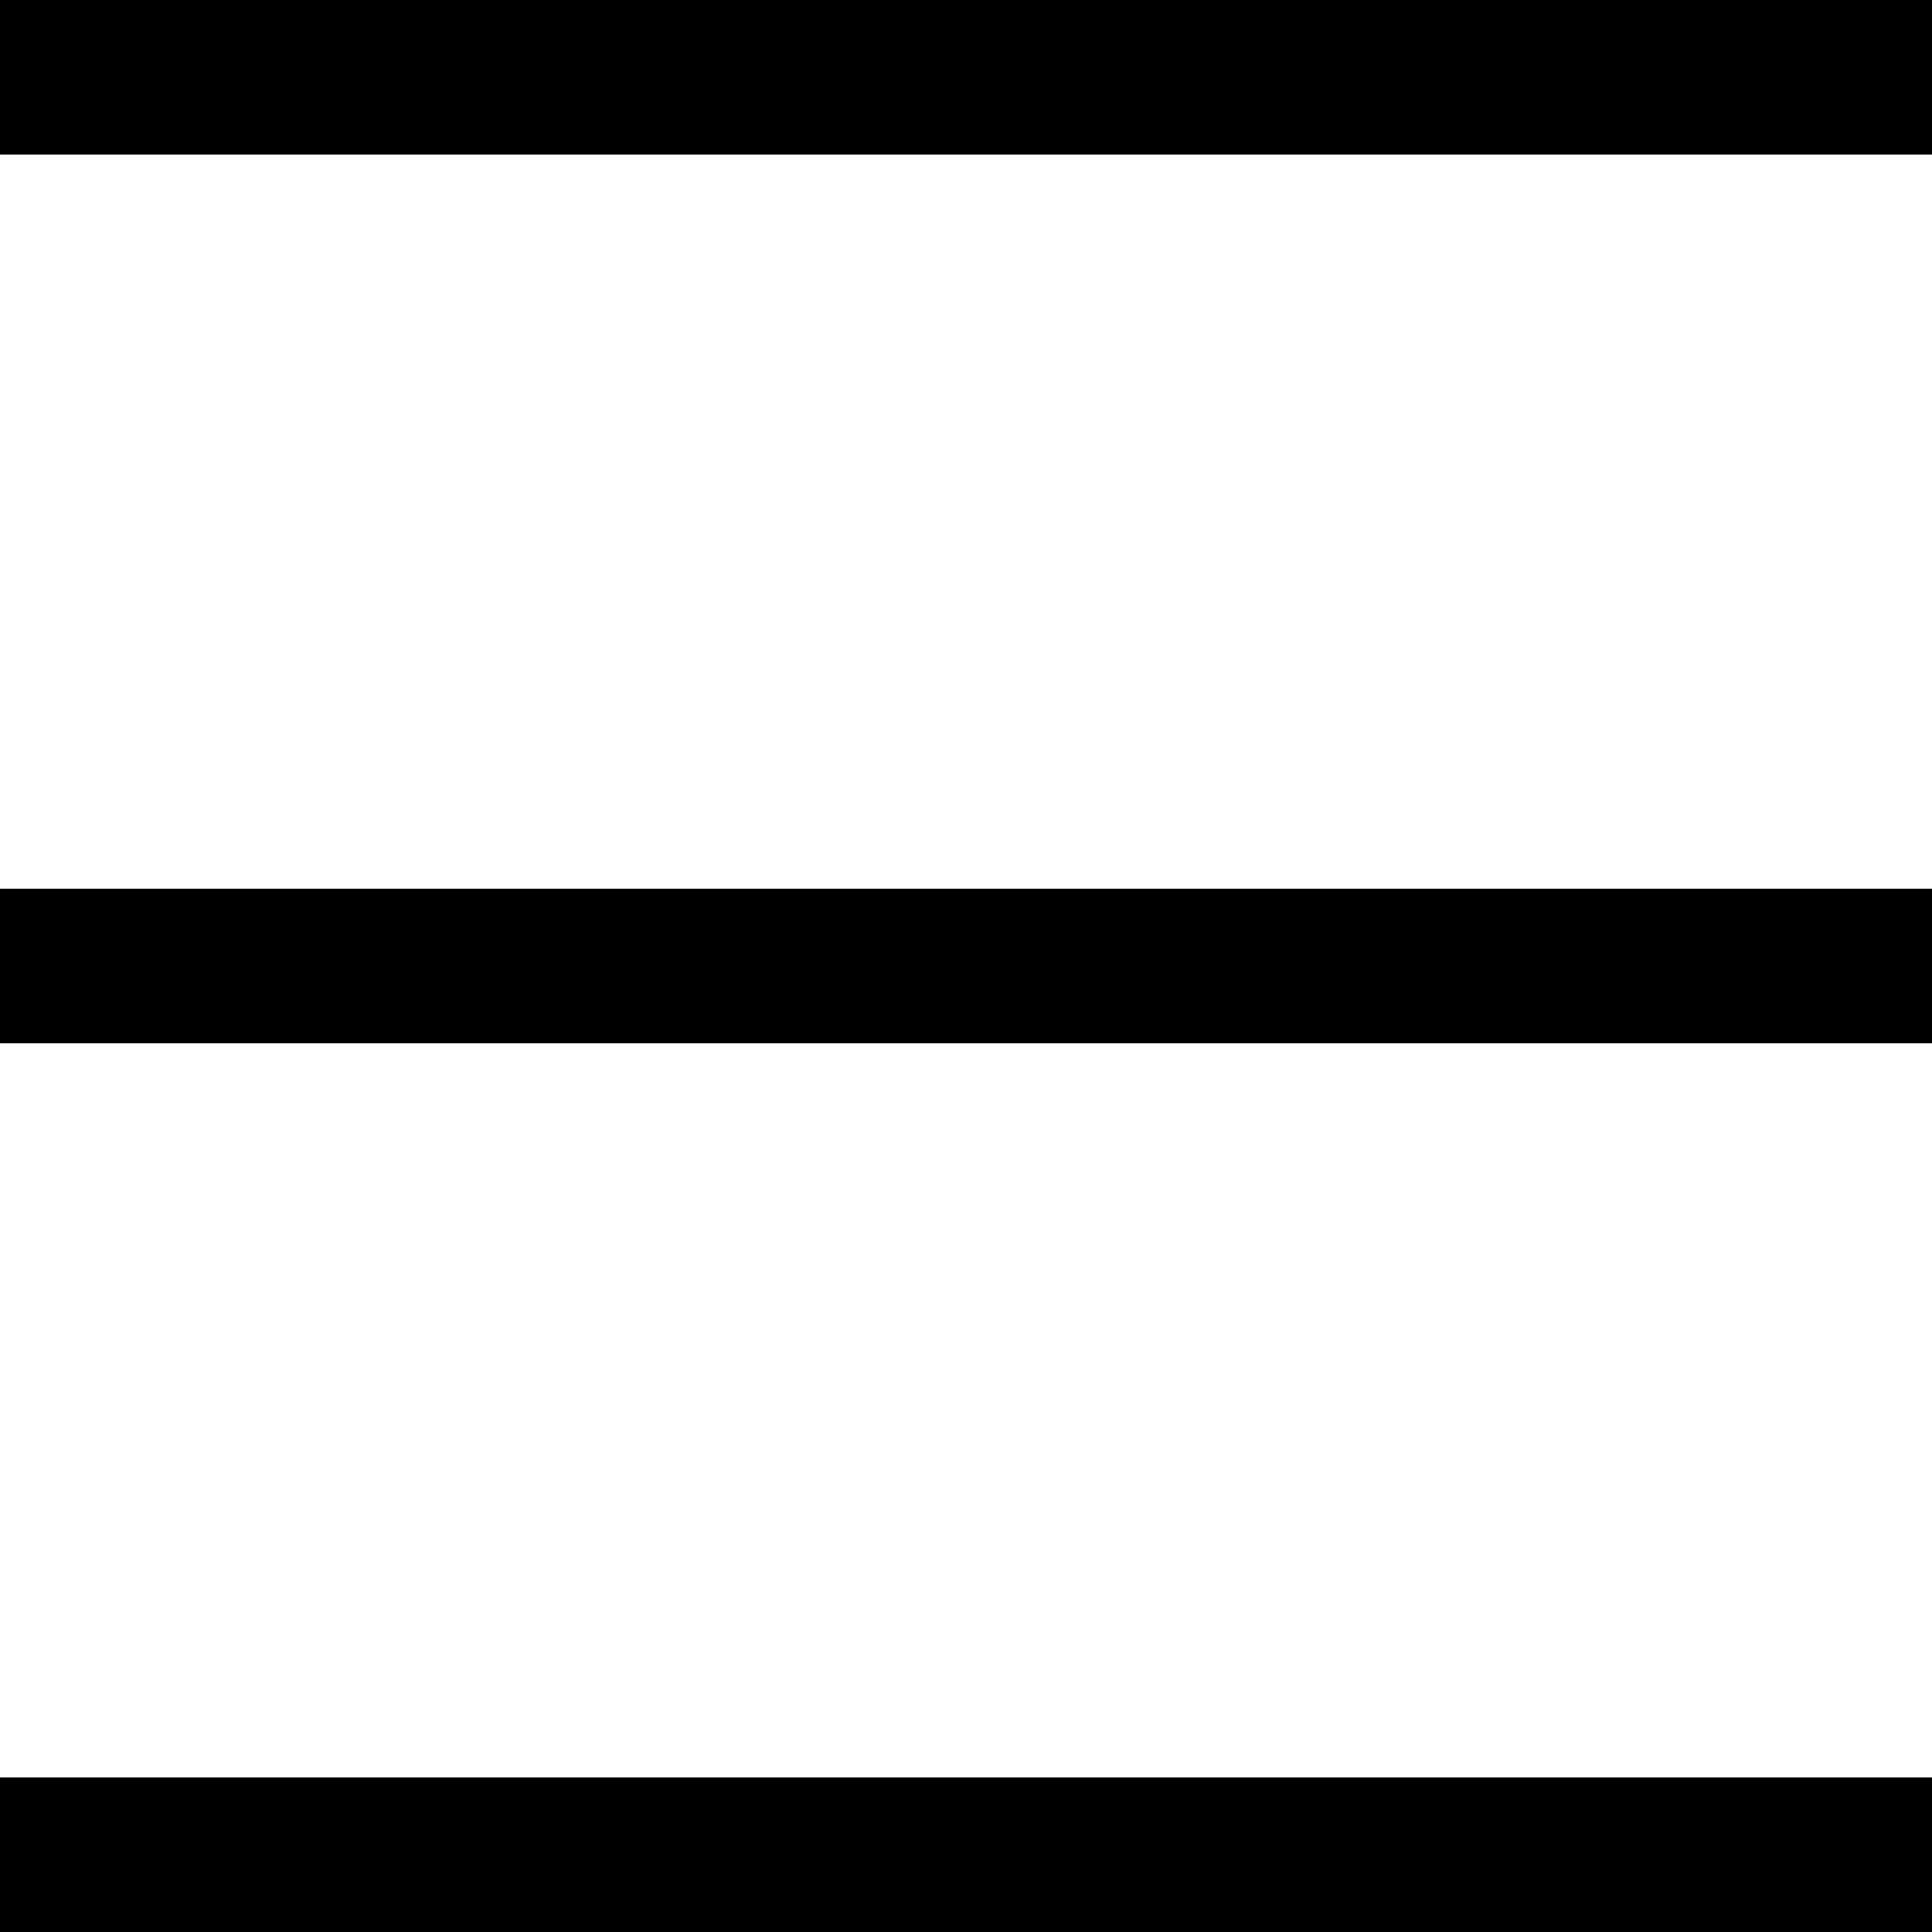
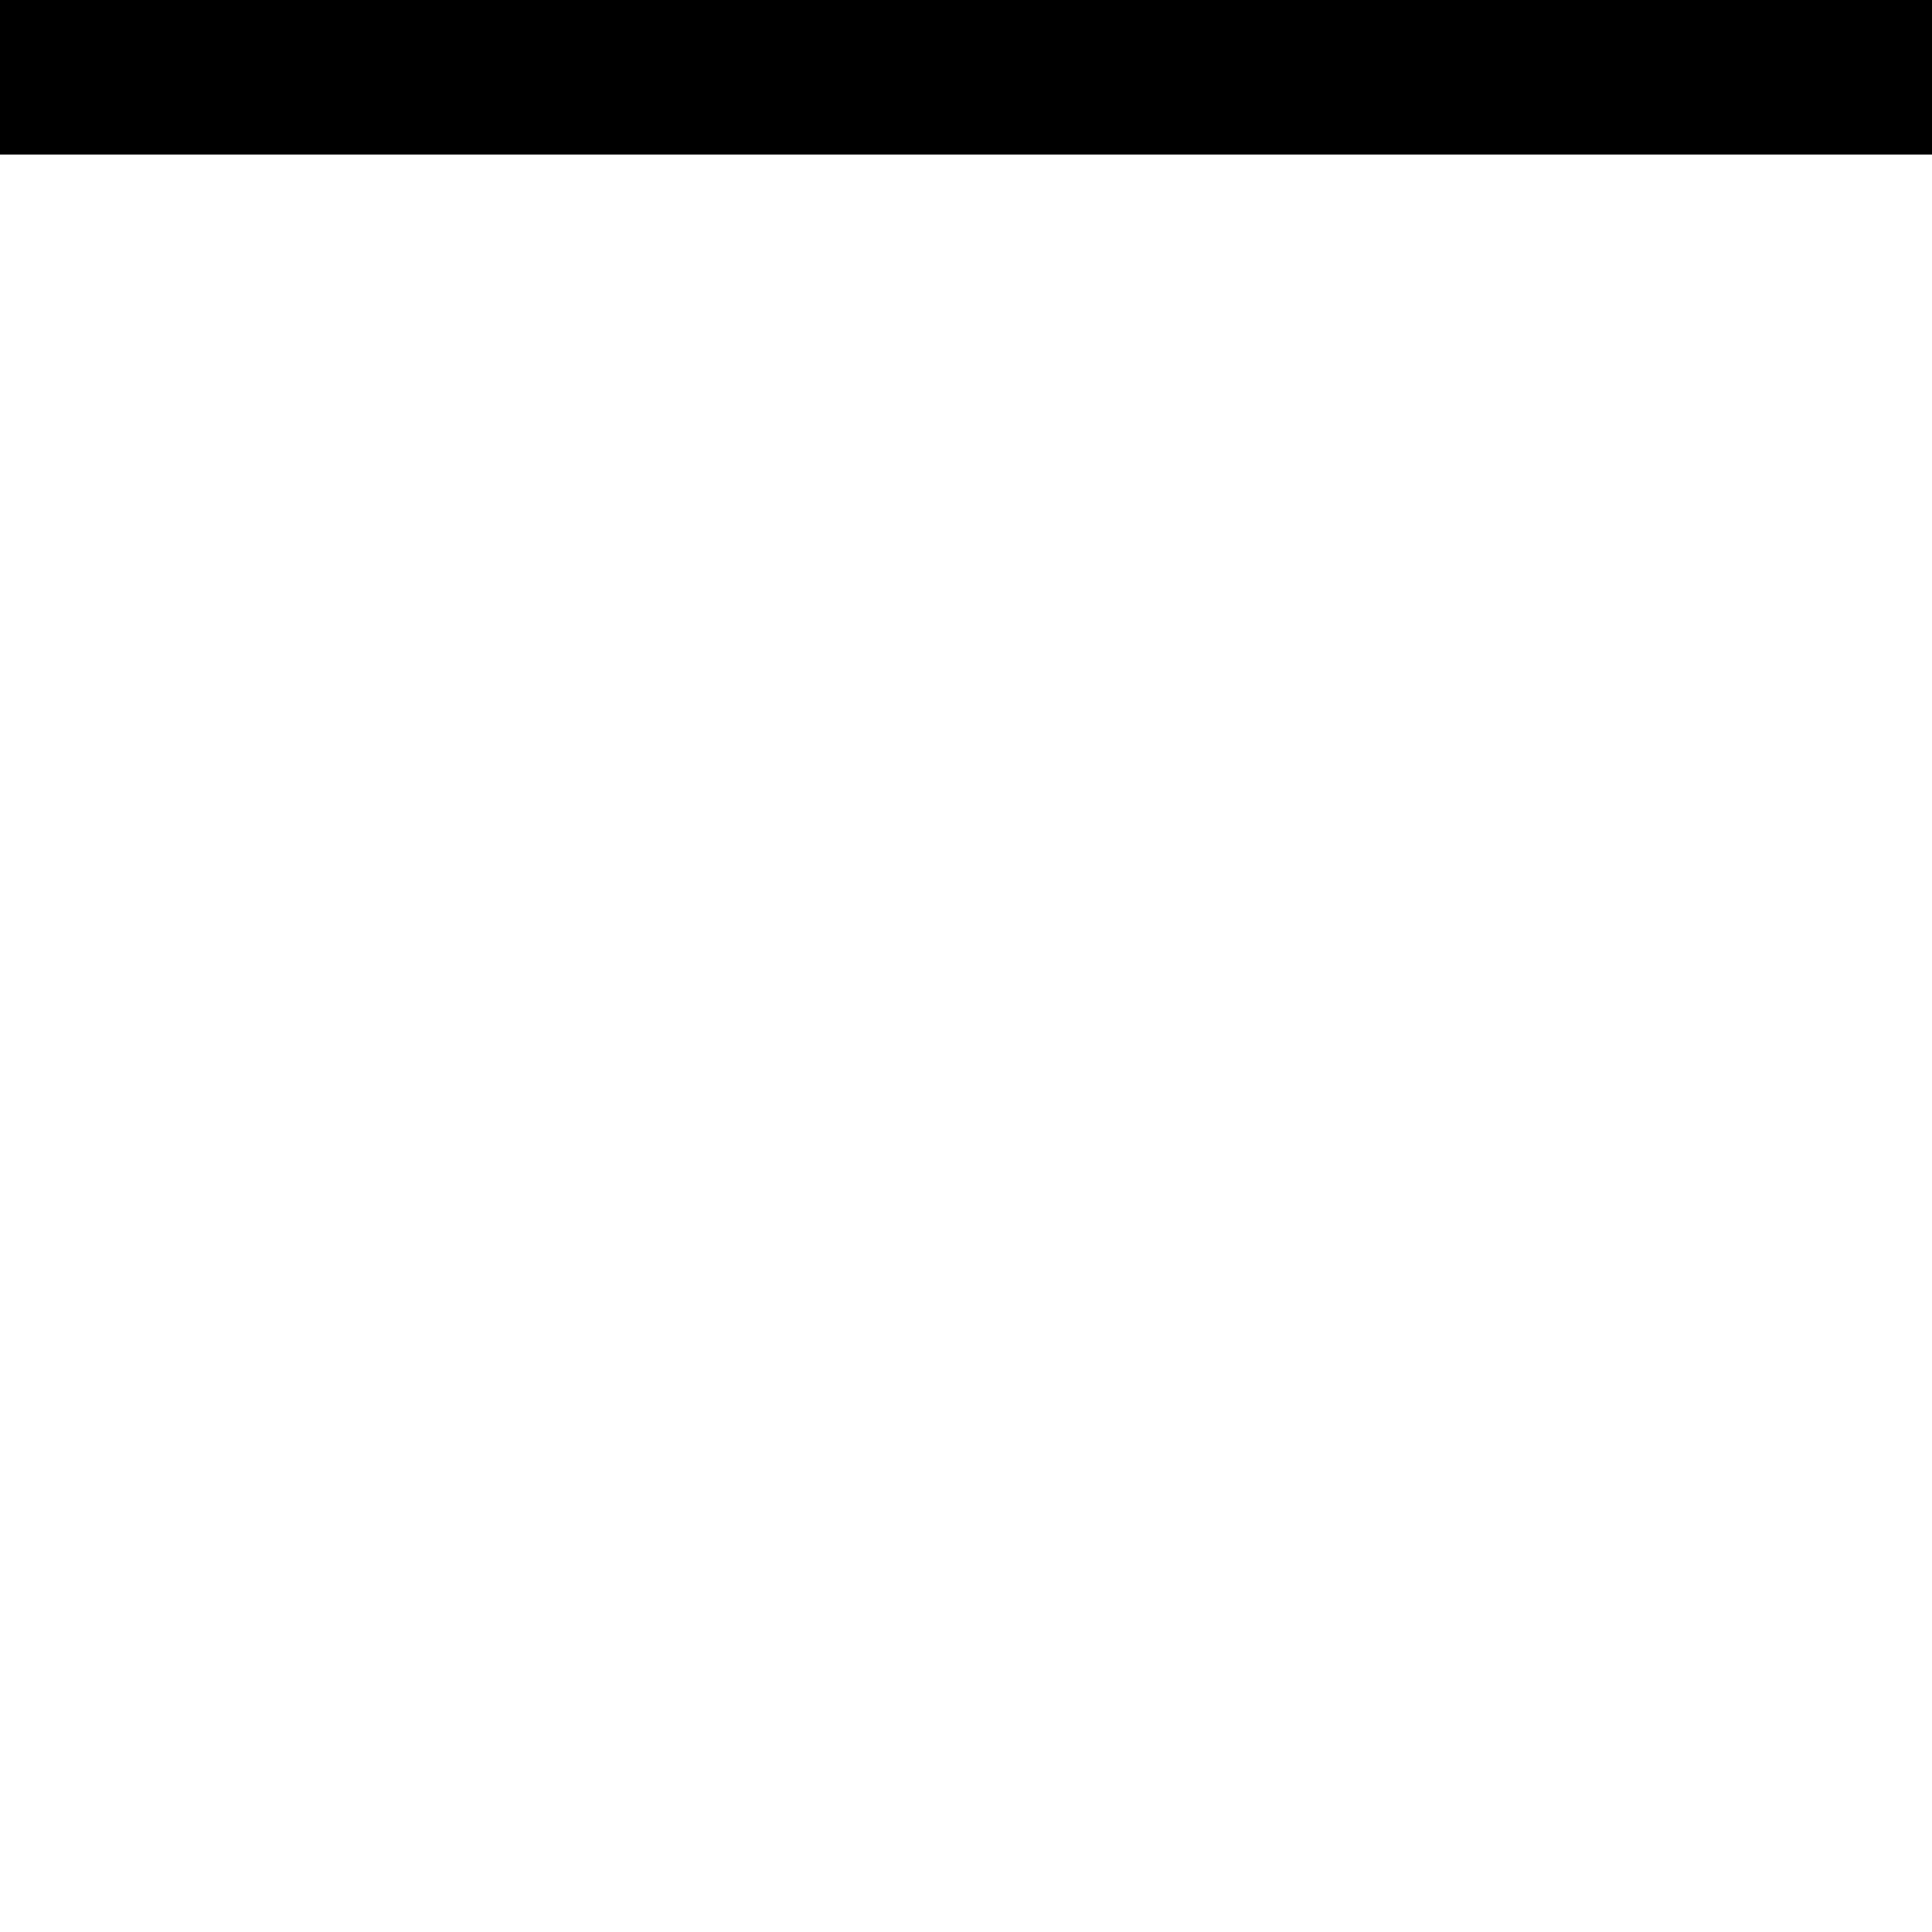
<svg xmlns="http://www.w3.org/2000/svg" viewBox="0 0 25 25">
  <title>ico-nav-menu-b</title>
  <g>
    <rect width="25" height="2" />
-     <rect y="11.5" width="25" height="2" />
-     <rect y="23" width="25" height="2" />
  </g>
</svg>